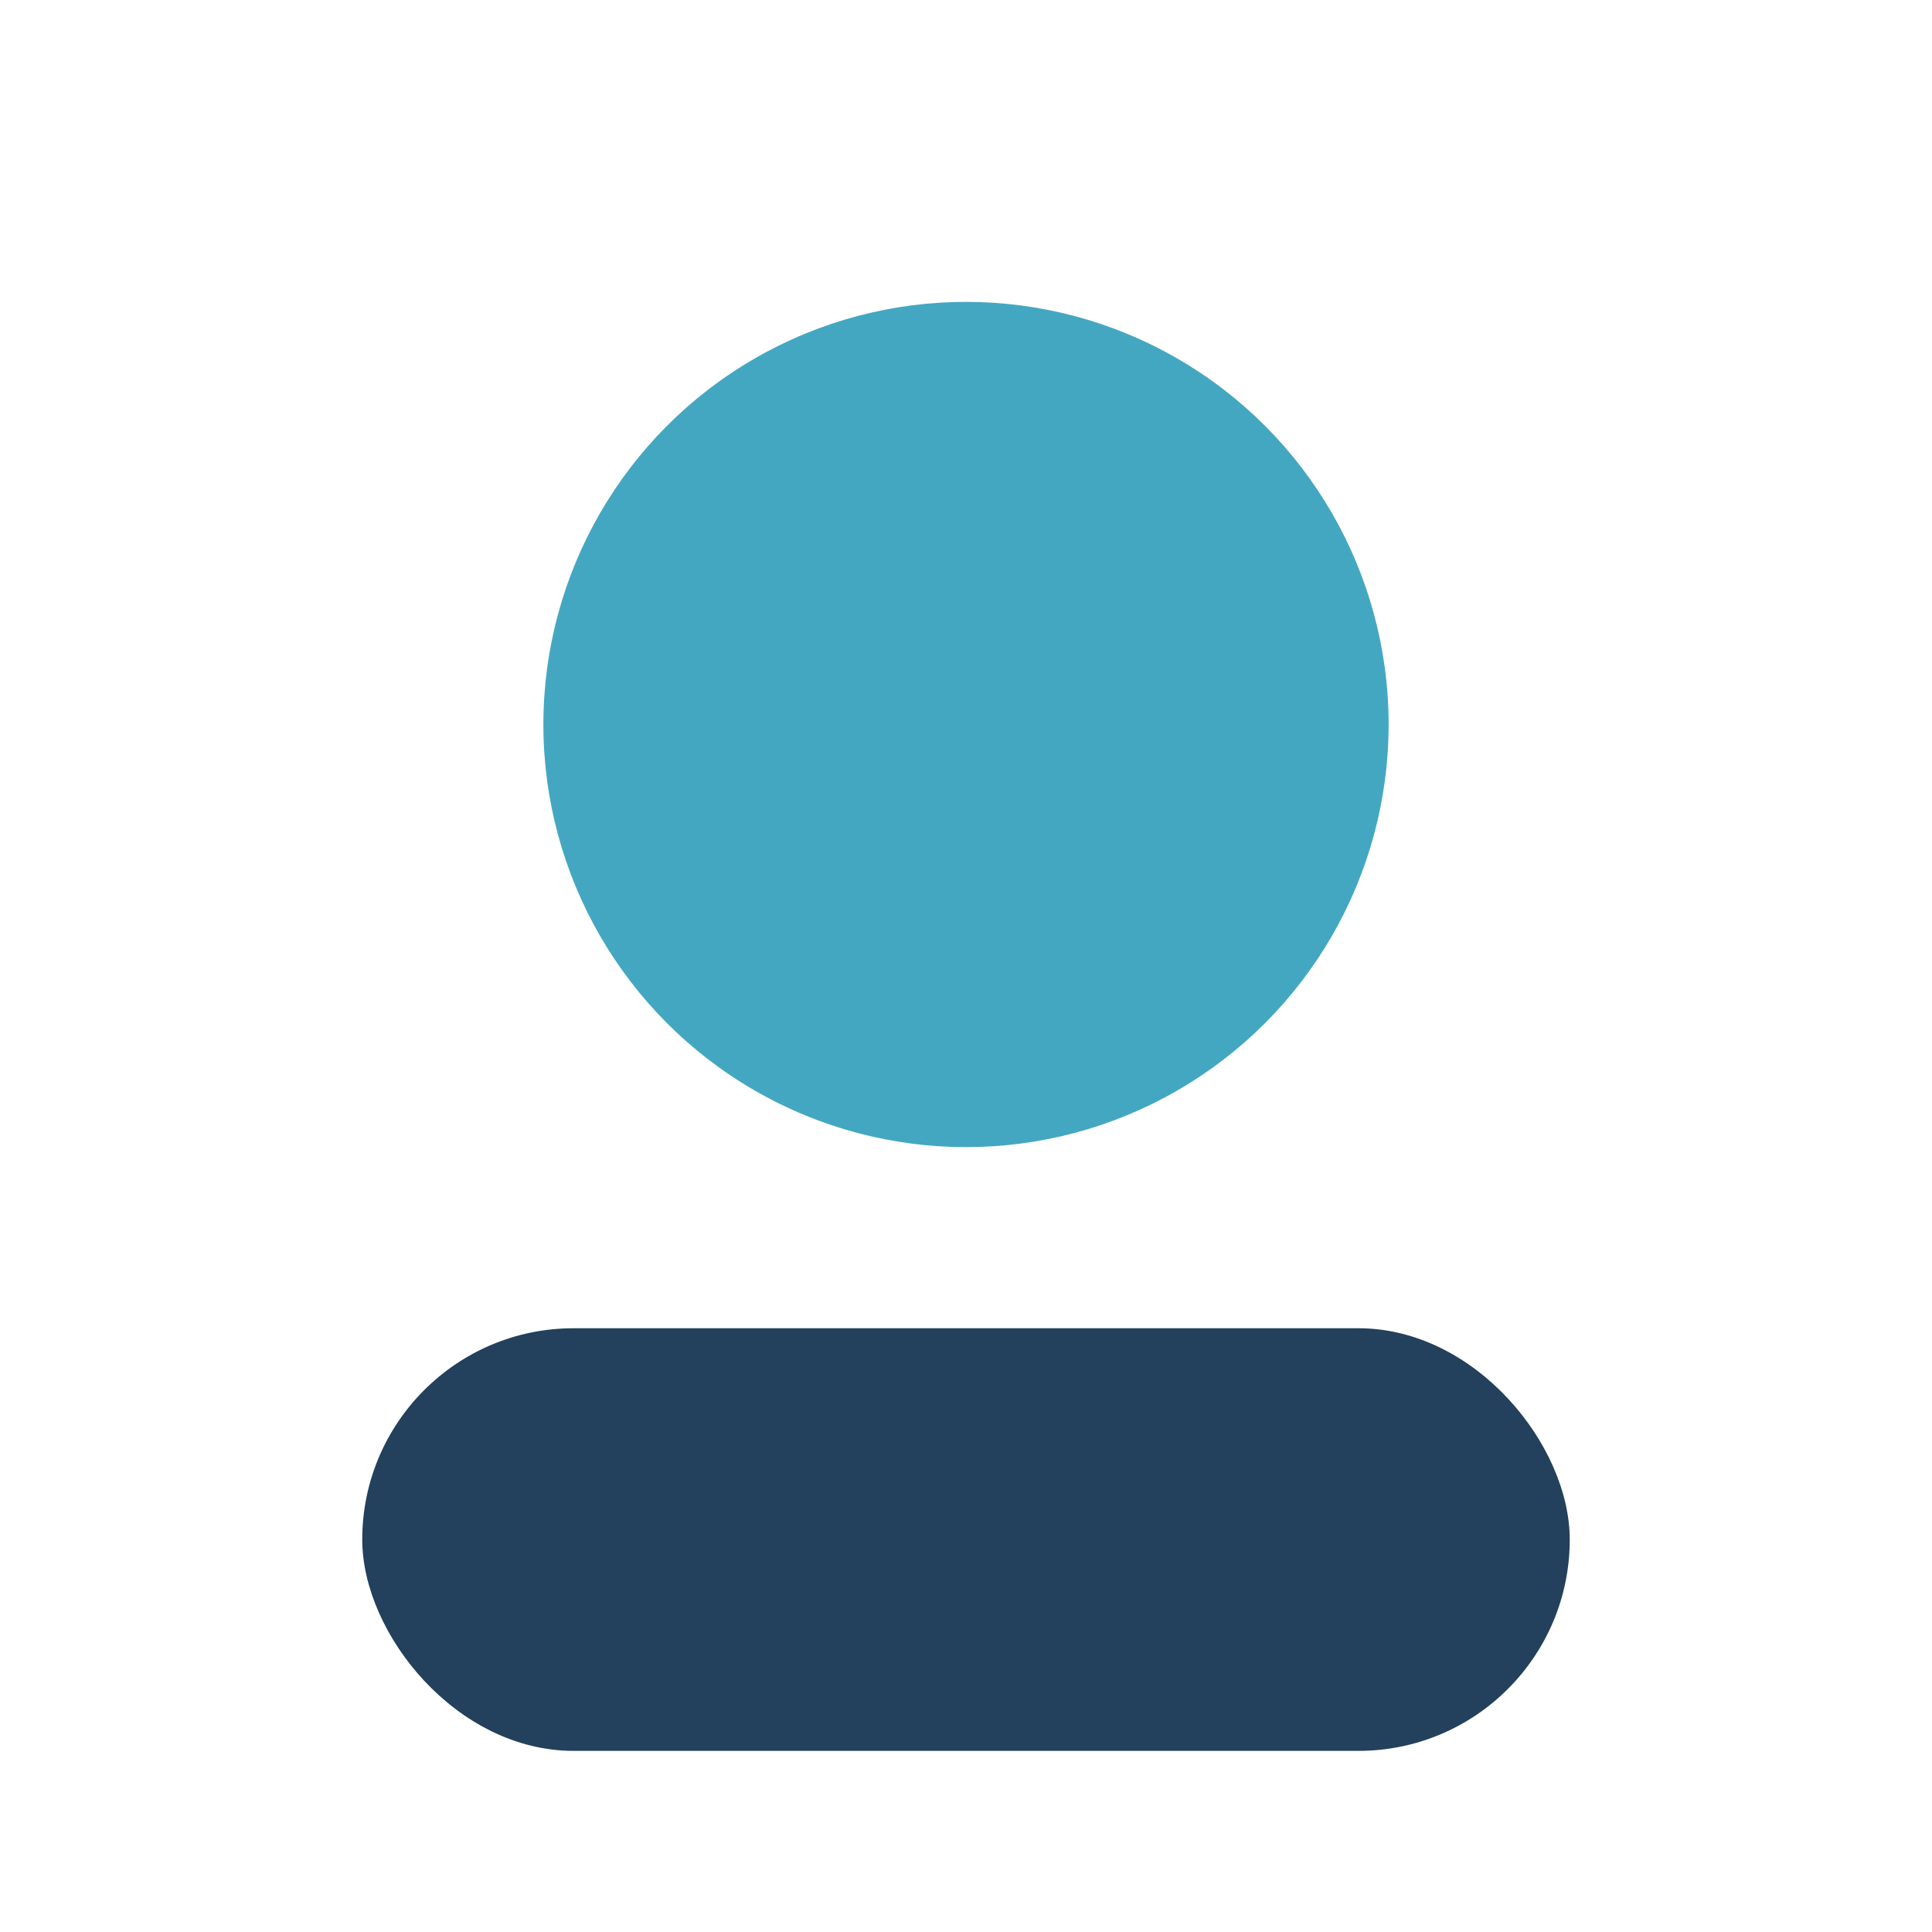
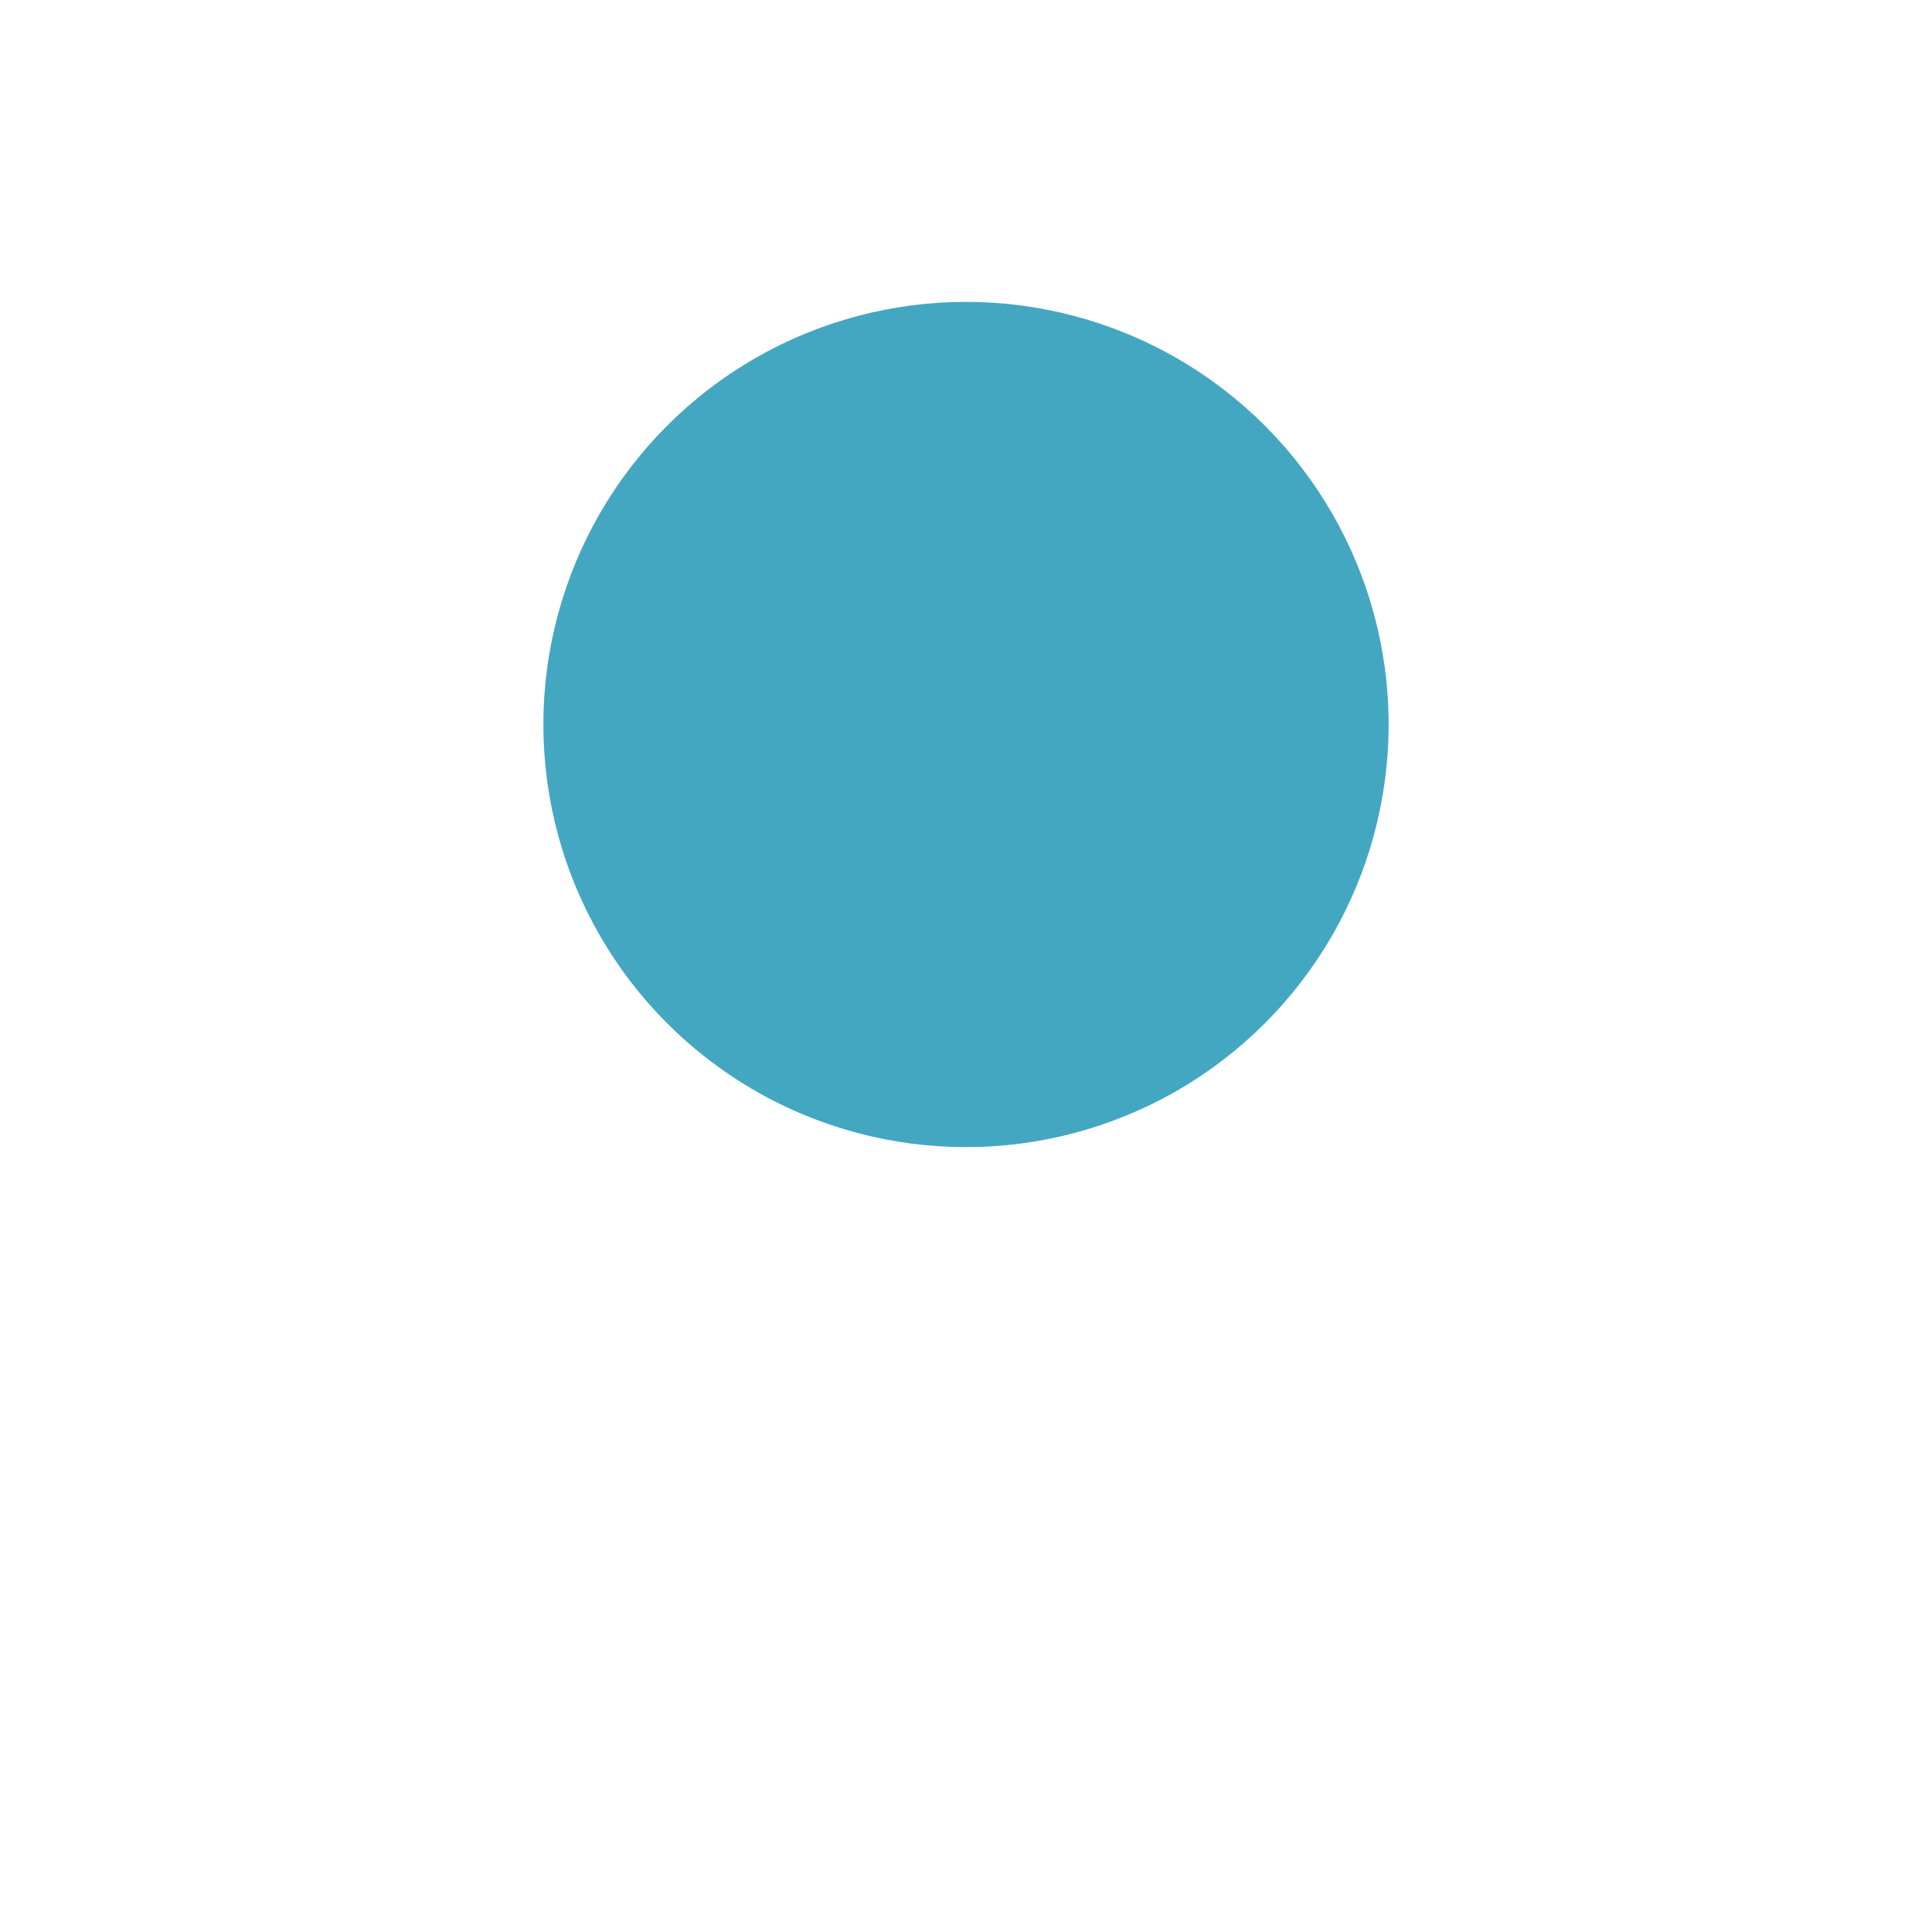
<svg xmlns="http://www.w3.org/2000/svg" width="32" height="32" viewBox="0 0 32 32">
  <circle cx="16" cy="12" r="7" fill="#44A7C2" />
-   <rect x="6" y="22" width="20" height="7" rx="3.5" fill="#23405C" />
</svg>